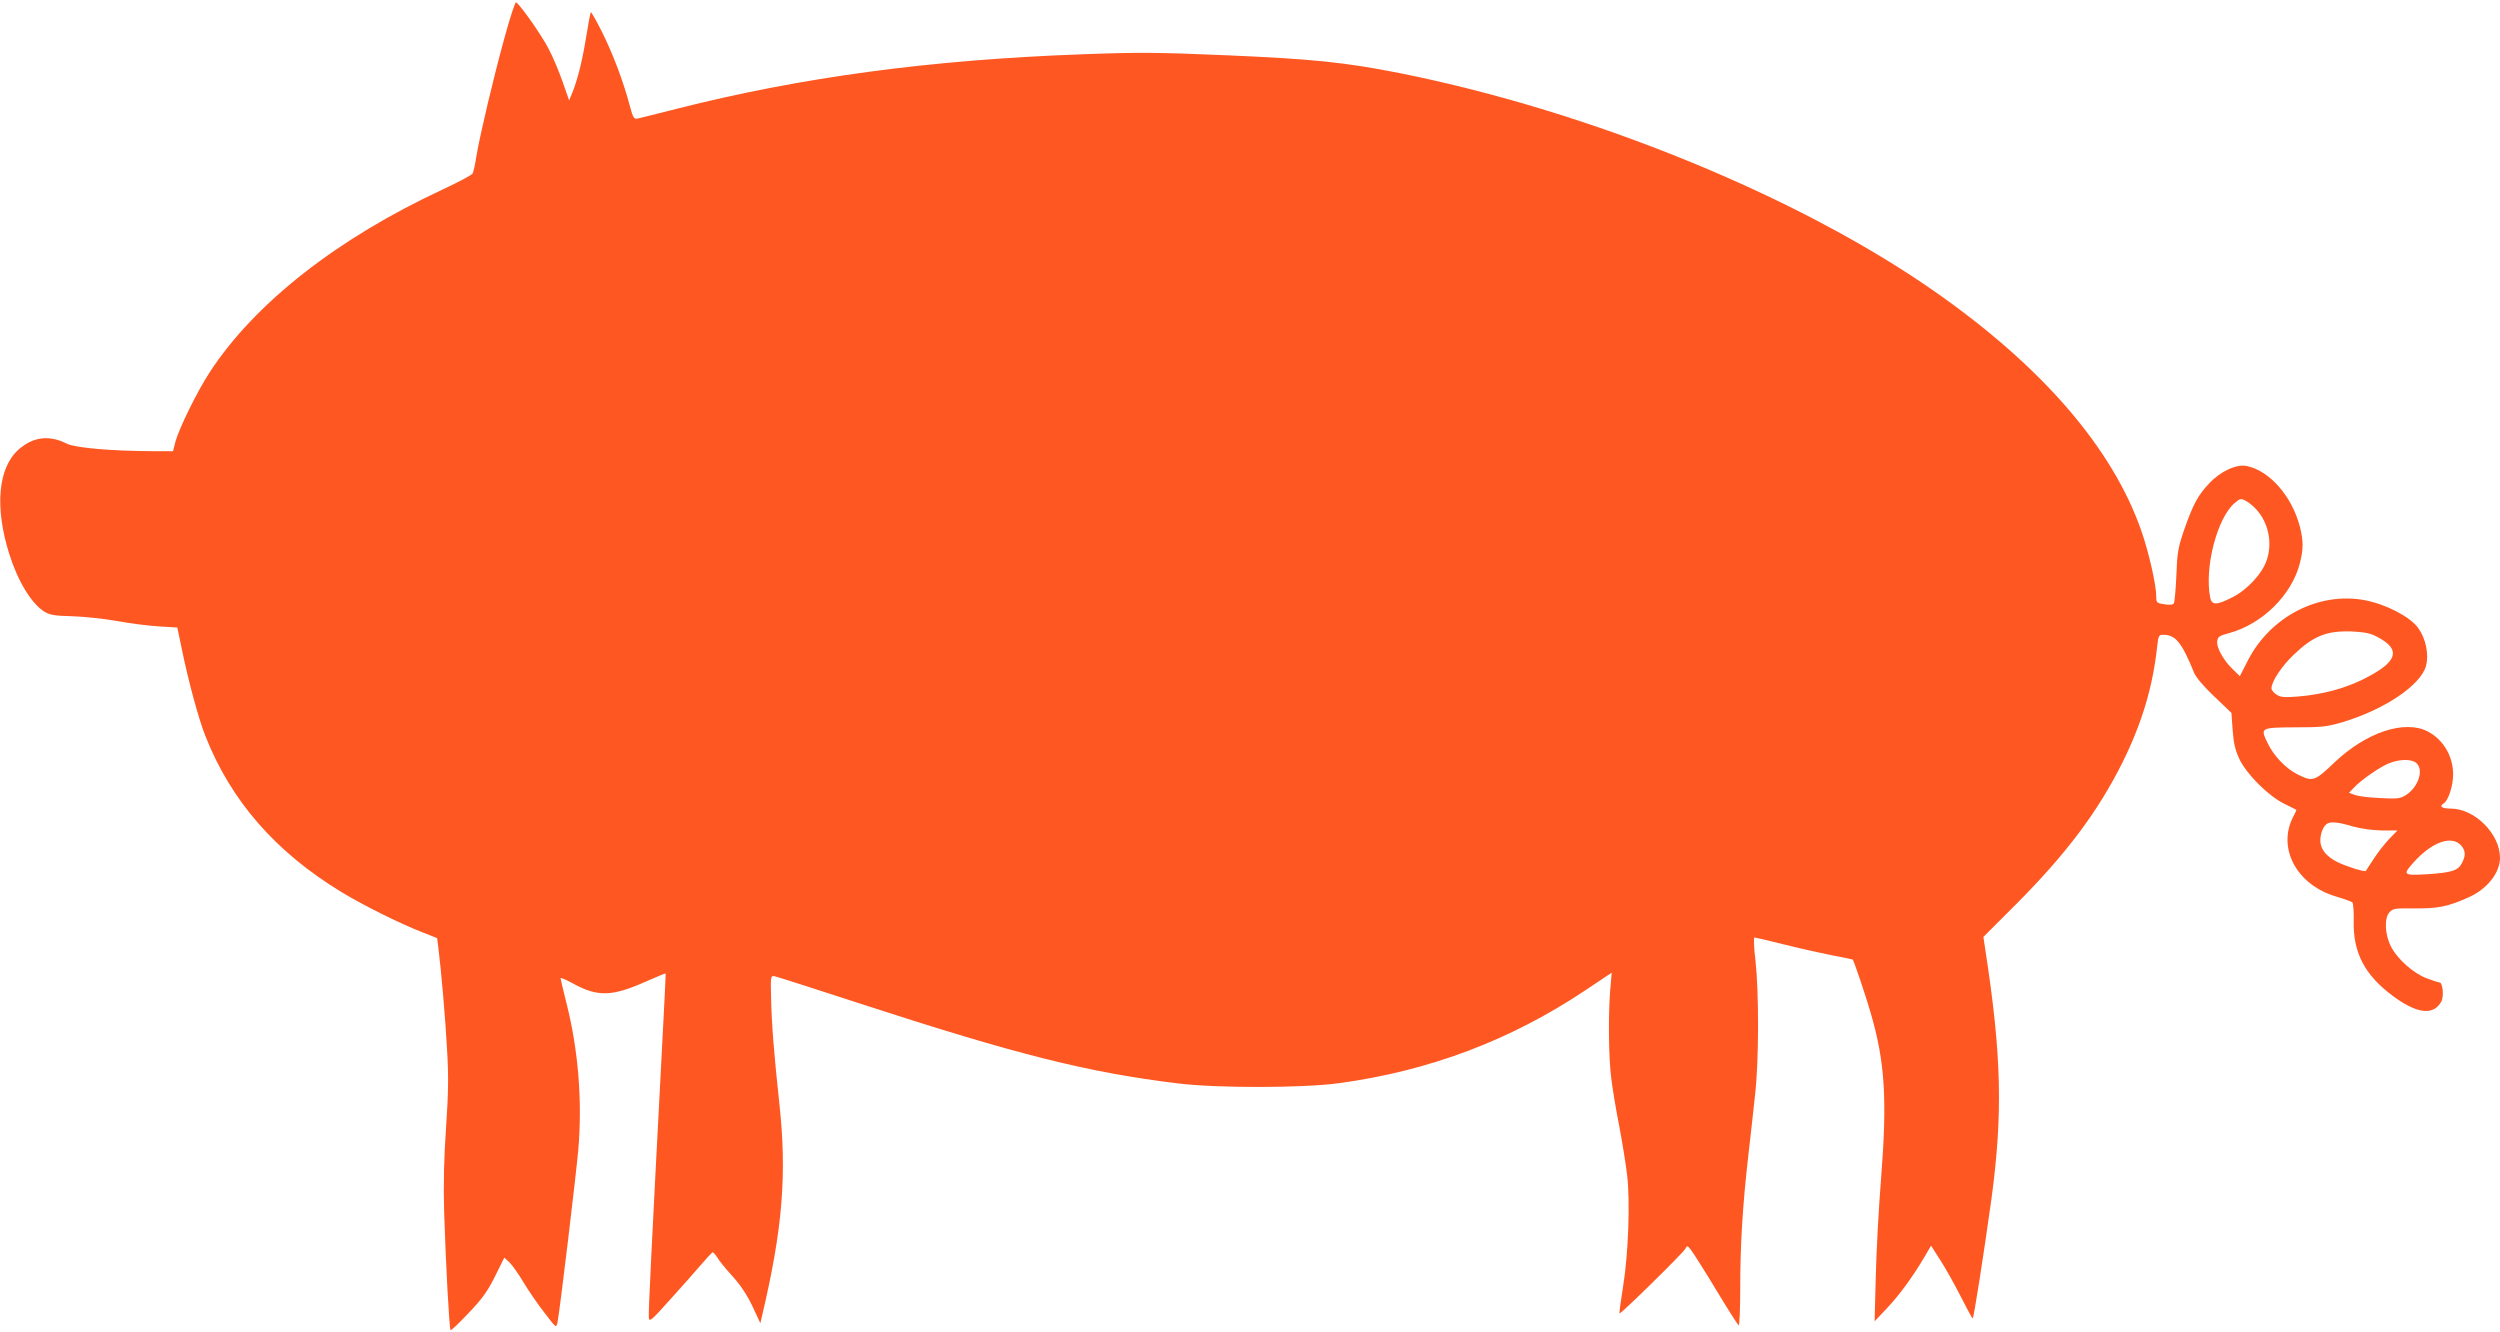
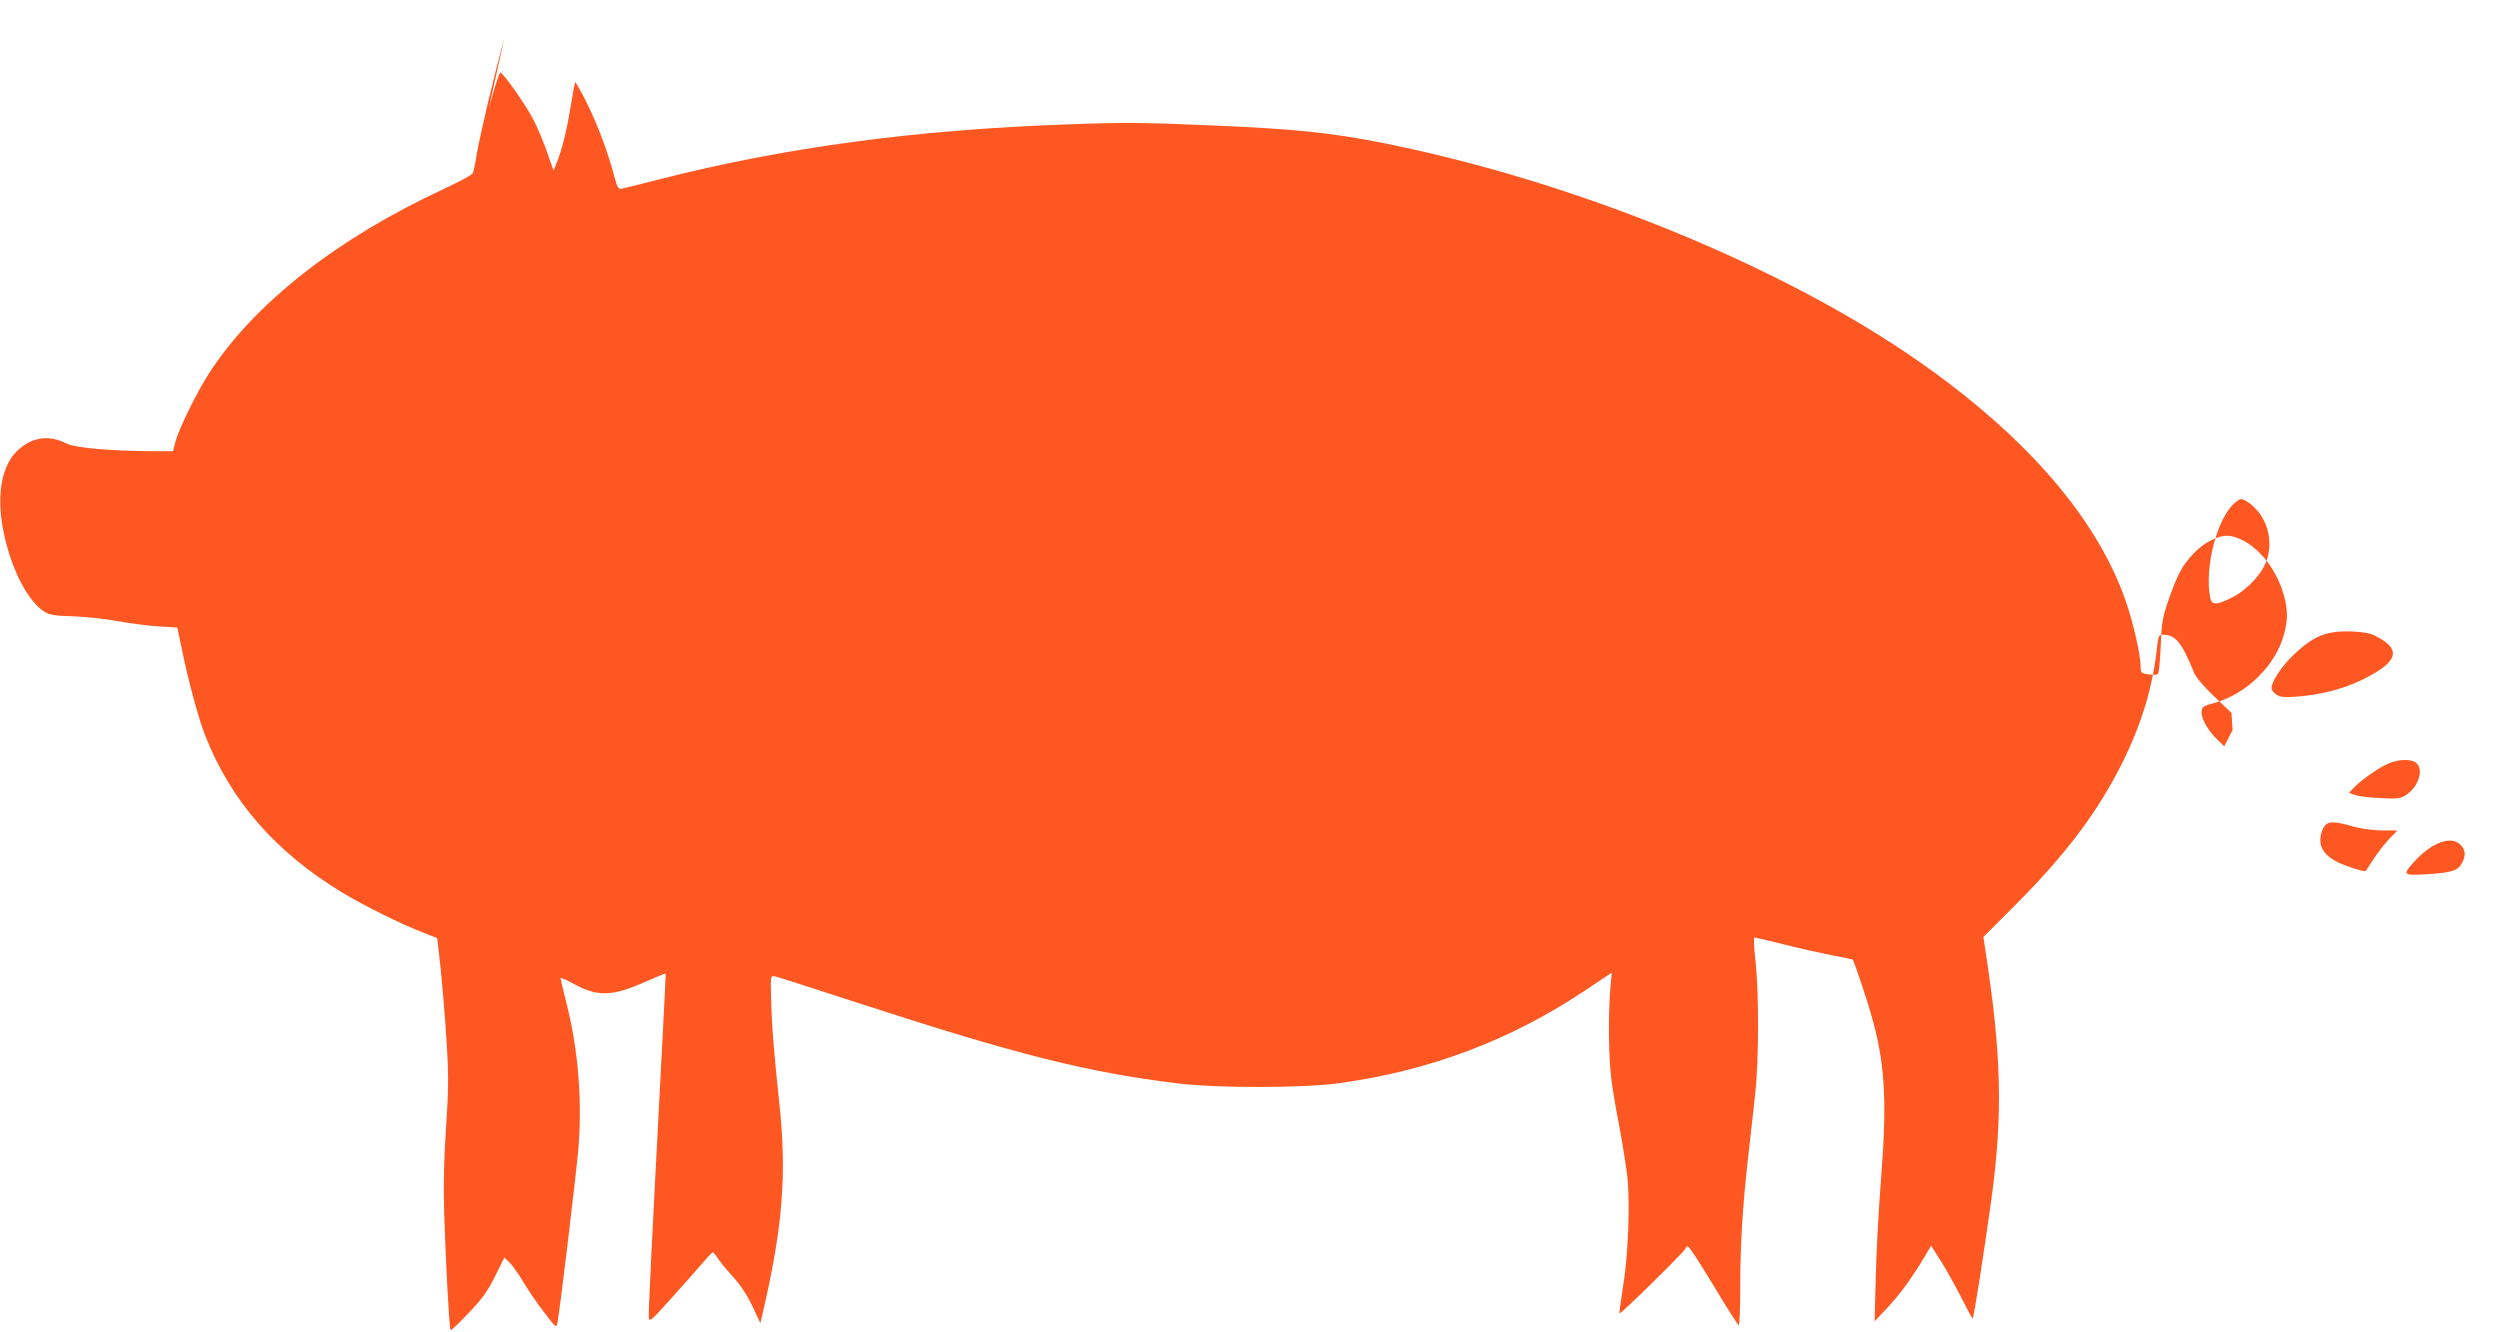
<svg xmlns="http://www.w3.org/2000/svg" version="1.0" width="1280pt" height="682pt" viewBox="0 0 1280 682" preserveAspectRatio="xMidYMid meet">
  <g transform="translate(0,682) scale(0.1,-0.1)" fill="#ff5722" stroke="none">
-     <path d="M2582 6623 c-57 -207 -123 -487 -143 -603 -6 -41 -15 -81 -19 -88 -4 -8 -72 -44 -151 -81 -541 -251 -965 -583 -1196 -938 -64 -98 -157 -288 -175 -355 l-12 -48 -110 0 c-206 1 -390 17 -433 38 -90 46 -173 36 -247 -29 -106 -93 -124 -295 -49 -534 44 -141 114 -255 179 -296 30 -18 53 -22 142 -24 59 -2 161 -12 227 -24 66 -12 163 -25 217 -28 l96 -6 22 -106 c34 -167 87 -362 121 -448 131 -333 359 -594 695 -799 117 -71 304 -164 421 -209 l71 -28 6 -46 c14 -111 37 -370 45 -526 8 -132 7 -220 -5 -395 -11 -157 -14 -289 -10 -435 8 -257 26 -598 33 -605 3 -3 44 36 91 86 69 72 97 110 136 188 l48 97 25 -23 c14 -13 47 -59 73 -103 27 -45 76 -116 109 -158 57 -75 59 -77 65 -50 12 58 95 754 107 888 21 249 0 512 -62 754 -16 64 -29 119 -29 123 0 4 28 -8 63 -27 127 -70 201 -68 375 10 53 23 98 42 100 41 1 -2 -7 -169 -18 -372 -54 -1031 -71 -1367 -68 -1391 3 -23 13 -14 108 92 58 64 129 144 158 178 29 34 56 63 60 65 4 1 15 -11 25 -27 9 -16 44 -59 78 -96 41 -45 75 -97 102 -154 l40 -86 8 35 c106 448 129 726 89 1093 -27 249 -39 401 -42 537 -3 110 -2 115 17 112 11 -2 214 -67 450 -144 796 -259 1157 -349 1615 -405 203 -25 642 -24 825 1 463 63 876 219 1258 473 l139 93 -8 -92 c-10 -129 -8 -346 6 -452 6 -49 24 -159 41 -244 16 -85 34 -197 40 -250 16 -134 6 -406 -21 -570 -12 -74 -20 -135 -18 -137 5 -5 324 308 336 330 10 19 11 19 30 -5 11 -14 69 -105 128 -203 59 -98 112 -181 116 -183 4 -3 8 82 8 190 0 221 12 423 41 676 11 96 27 238 35 315 20 173 20 525 2 687 -8 65 -10 118 -5 118 4 0 70 -15 145 -34 75 -19 186 -44 246 -56 61 -11 111 -22 112 -23 7 -9 69 -192 93 -277 72 -248 84 -439 52 -845 -12 -148 -24 -373 -27 -500 l-6 -230 66 70 c64 68 130 159 192 264 l31 53 50 -78 c28 -44 74 -127 104 -186 30 -59 56 -108 59 -108 6 0 57 331 96 610 59 436 52 737 -30 1269 l-11 74 166 166 c260 261 421 476 548 731 98 199 154 385 176 593 6 52 8 57 31 57 63 0 95 -40 158 -195 11 -25 49 -70 104 -122 l87 -83 6 -87 c5 -67 13 -103 34 -148 37 -79 149 -190 230 -230 33 -17 61 -30 62 -31 2 0 -6 -18 -17 -38 -81 -160 20 -347 220 -406 41 -12 79 -26 84 -30 5 -5 8 -48 7 -95 -4 -160 55 -275 196 -381 125 -94 211 -106 252 -33 15 27 8 99 -9 99 -5 0 -34 9 -65 21 -68 25 -152 100 -184 164 -31 62 -34 144 -7 174 18 20 29 21 130 20 119 -1 170 9 278 58 93 42 158 125 158 201 0 123 -130 252 -252 252 -46 0 -61 11 -37 26 24 14 49 90 49 149 0 94 -51 179 -130 220 -119 61 -315 -4 -479 -160 -100 -96 -110 -99 -189 -59 -58 29 -121 94 -152 160 -38 78 -37 79 140 80 138 0 165 3 245 27 214 64 399 189 426 287 16 60 -1 141 -40 195 -41 57 -164 121 -273 142 -234 44 -481 -82 -597 -305 l-43 -84 -35 34 c-48 46 -85 112 -81 144 3 24 10 29 63 43 169 47 318 194 360 356 19 75 19 115 0 190 -41 155 -154 284 -271 309 -52 11 -134 -26 -192 -88 -59 -62 -83 -107 -130 -241 -30 -88 -35 -115 -39 -231 -3 -73 -9 -137 -13 -143 -4 -8 -21 -9 -48 -5 -40 6 -42 8 -42 41 0 58 -38 225 -76 334 -147 424 -509 843 -1059 1227 -700 489 -1758 921 -2735 1117 -283 56 -449 73 -890 92 -351 15 -451 16 -740 5 -774 -28 -1437 -117 -2075 -279 -99 -25 -189 -48 -201 -50 -18 -4 -23 4 -39 64 -33 125 -86 265 -141 376 -30 60 -57 107 -59 105 -2 -2 -13 -59 -24 -128 -20 -124 -45 -223 -73 -290 l-14 -34 -33 94 c-18 52 -50 129 -72 170 -37 72 -150 232 -167 238 -5 1 -32 -82 -60 -185z m8969 -2410 c63 -67 85 -171 55 -260 -23 -70 -101 -154 -178 -192 -80 -41 -104 -40 -112 0 -30 154 36 408 126 484 27 23 32 24 56 11 15 -8 39 -27 53 -43z m617 -652 c131 -67 109 -132 -73 -221 -96 -47 -208 -76 -327 -86 -73 -6 -92 -4 -113 10 -14 9 -25 23 -25 32 0 34 52 113 112 170 102 98 169 125 298 121 64 -3 96 -9 128 -26z m204 -648 c39 -35 10 -123 -54 -164 -29 -18 -44 -20 -133 -15 -55 2 -113 10 -129 16 l-29 11 24 25 c36 40 142 113 186 128 53 20 112 20 135 -1z m-327 -324 c43 -12 100 -20 150 -21 l80 0 -43 -44 c-23 -25 -59 -70 -79 -102 -21 -31 -38 -59 -40 -61 -5 -7 -98 22 -145 45 -58 29 -88 67 -88 111 0 35 15 73 34 85 19 13 58 9 131 -13z m558 -100 c21 -26 22 -51 2 -88 -19 -38 -52 -49 -177 -57 -124 -7 -128 -4 -71 60 96 107 198 142 246 85z" />
+     <path d="M2582 6623 c-57 -207 -123 -487 -143 -603 -6 -41 -15 -81 -19 -88 -4 -8 -72 -44 -151 -81 -541 -251 -965 -583 -1196 -938 -64 -98 -157 -288 -175 -355 l-12 -48 -110 0 c-206 1 -390 17 -433 38 -90 46 -173 36 -247 -29 -106 -93 -124 -295 -49 -534 44 -141 114 -255 179 -296 30 -18 53 -22 142 -24 59 -2 161 -12 227 -24 66 -12 163 -25 217 -28 l96 -6 22 -106 c34 -167 87 -362 121 -448 131 -333 359 -594 695 -799 117 -71 304 -164 421 -209 l71 -28 6 -46 c14 -111 37 -370 45 -526 8 -132 7 -220 -5 -395 -11 -157 -14 -289 -10 -435 8 -257 26 -598 33 -605 3 -3 44 36 91 86 69 72 97 110 136 188 l48 97 25 -23 c14 -13 47 -59 73 -103 27 -45 76 -116 109 -158 57 -75 59 -77 65 -50 12 58 95 754 107 888 21 249 0 512 -62 754 -16 64 -29 119 -29 123 0 4 28 -8 63 -27 127 -70 201 -68 375 10 53 23 98 42 100 41 1 -2 -7 -169 -18 -372 -54 -1031 -71 -1367 -68 -1391 3 -23 13 -14 108 92 58 64 129 144 158 178 29 34 56 63 60 65 4 1 15 -11 25 -27 9 -16 44 -59 78 -96 41 -45 75 -97 102 -154 l40 -86 8 35 c106 448 129 726 89 1093 -27 249 -39 401 -42 537 -3 110 -2 115 17 112 11 -2 214 -67 450 -144 796 -259 1157 -349 1615 -405 203 -25 642 -24 825 1 463 63 876 219 1258 473 l139 93 -8 -92 c-10 -129 -8 -346 6 -452 6 -49 24 -159 41 -244 16 -85 34 -197 40 -250 16 -134 6 -406 -21 -570 -12 -74 -20 -135 -18 -137 5 -5 324 308 336 330 10 19 11 19 30 -5 11 -14 69 -105 128 -203 59 -98 112 -181 116 -183 4 -3 8 82 8 190 0 221 12 423 41 676 11 96 27 238 35 315 20 173 20 525 2 687 -8 65 -10 118 -5 118 4 0 70 -15 145 -34 75 -19 186 -44 246 -56 61 -11 111 -22 112 -23 7 -9 69 -192 93 -277 72 -248 84 -439 52 -845 -12 -148 -24 -373 -27 -500 l-6 -230 66 70 c64 68 130 159 192 264 l31 53 50 -78 c28 -44 74 -127 104 -186 30 -59 56 -108 59 -108 6 0 57 331 96 610 59 436 52 737 -30 1269 l-11 74 166 166 c260 261 421 476 548 731 98 199 154 385 176 593 6 52 8 57 31 57 63 0 95 -40 158 -195 11 -25 49 -70 104 -122 l87 -83 6 -87 l-43 -84 -35 34 c-48 46 -85 112 -81 144 3 24 10 29 63 43 169 47 318 194 360 356 19 75 19 115 0 190 -41 155 -154 284 -271 309 -52 11 -134 -26 -192 -88 -59 -62 -83 -107 -130 -241 -30 -88 -35 -115 -39 -231 -3 -73 -9 -137 -13 -143 -4 -8 -21 -9 -48 -5 -40 6 -42 8 -42 41 0 58 -38 225 -76 334 -147 424 -509 843 -1059 1227 -700 489 -1758 921 -2735 1117 -283 56 -449 73 -890 92 -351 15 -451 16 -740 5 -774 -28 -1437 -117 -2075 -279 -99 -25 -189 -48 -201 -50 -18 -4 -23 4 -39 64 -33 125 -86 265 -141 376 -30 60 -57 107 -59 105 -2 -2 -13 -59 -24 -128 -20 -124 -45 -223 -73 -290 l-14 -34 -33 94 c-18 52 -50 129 -72 170 -37 72 -150 232 -167 238 -5 1 -32 -82 -60 -185z m8969 -2410 c63 -67 85 -171 55 -260 -23 -70 -101 -154 -178 -192 -80 -41 -104 -40 -112 0 -30 154 36 408 126 484 27 23 32 24 56 11 15 -8 39 -27 53 -43z m617 -652 c131 -67 109 -132 -73 -221 -96 -47 -208 -76 -327 -86 -73 -6 -92 -4 -113 10 -14 9 -25 23 -25 32 0 34 52 113 112 170 102 98 169 125 298 121 64 -3 96 -9 128 -26z m204 -648 c39 -35 10 -123 -54 -164 -29 -18 -44 -20 -133 -15 -55 2 -113 10 -129 16 l-29 11 24 25 c36 40 142 113 186 128 53 20 112 20 135 -1z m-327 -324 c43 -12 100 -20 150 -21 l80 0 -43 -44 c-23 -25 -59 -70 -79 -102 -21 -31 -38 -59 -40 -61 -5 -7 -98 22 -145 45 -58 29 -88 67 -88 111 0 35 15 73 34 85 19 13 58 9 131 -13z m558 -100 c21 -26 22 -51 2 -88 -19 -38 -52 -49 -177 -57 -124 -7 -128 -4 -71 60 96 107 198 142 246 85z" />
  </g>
</svg>